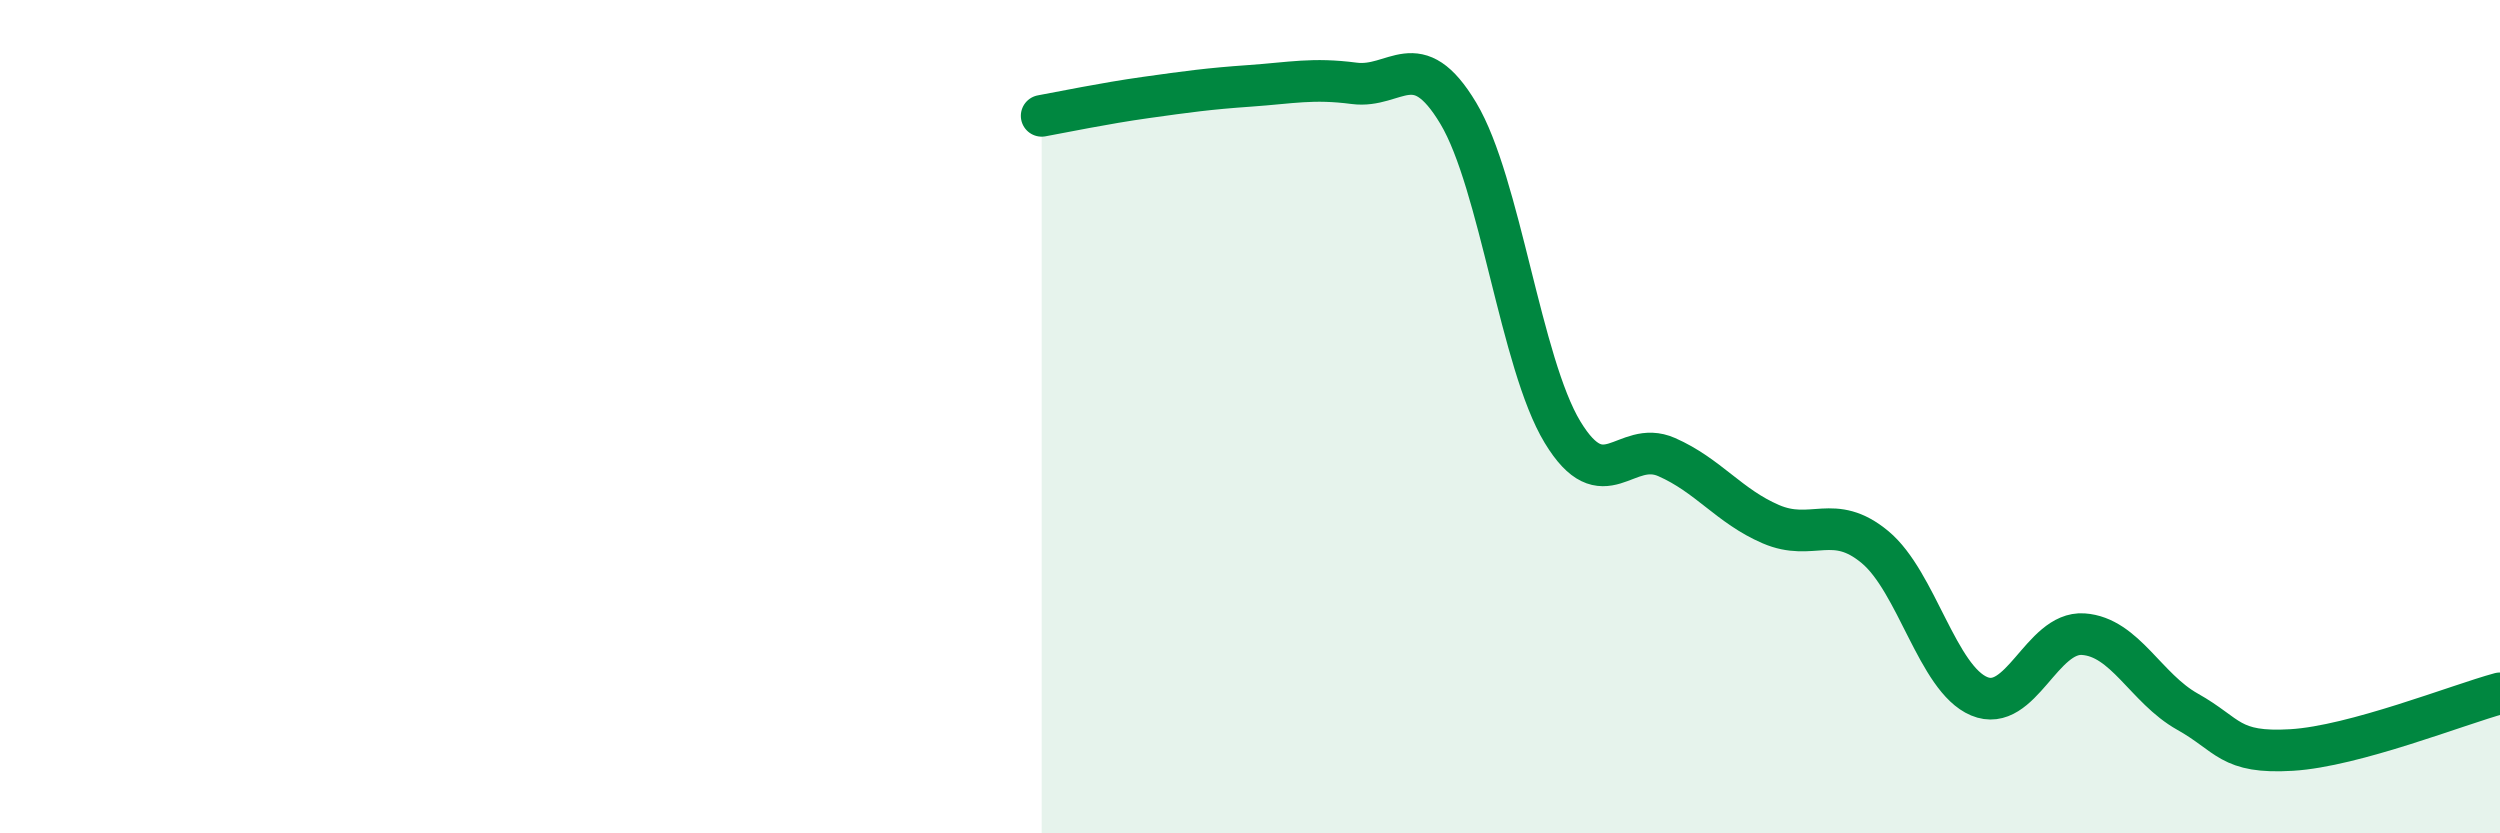
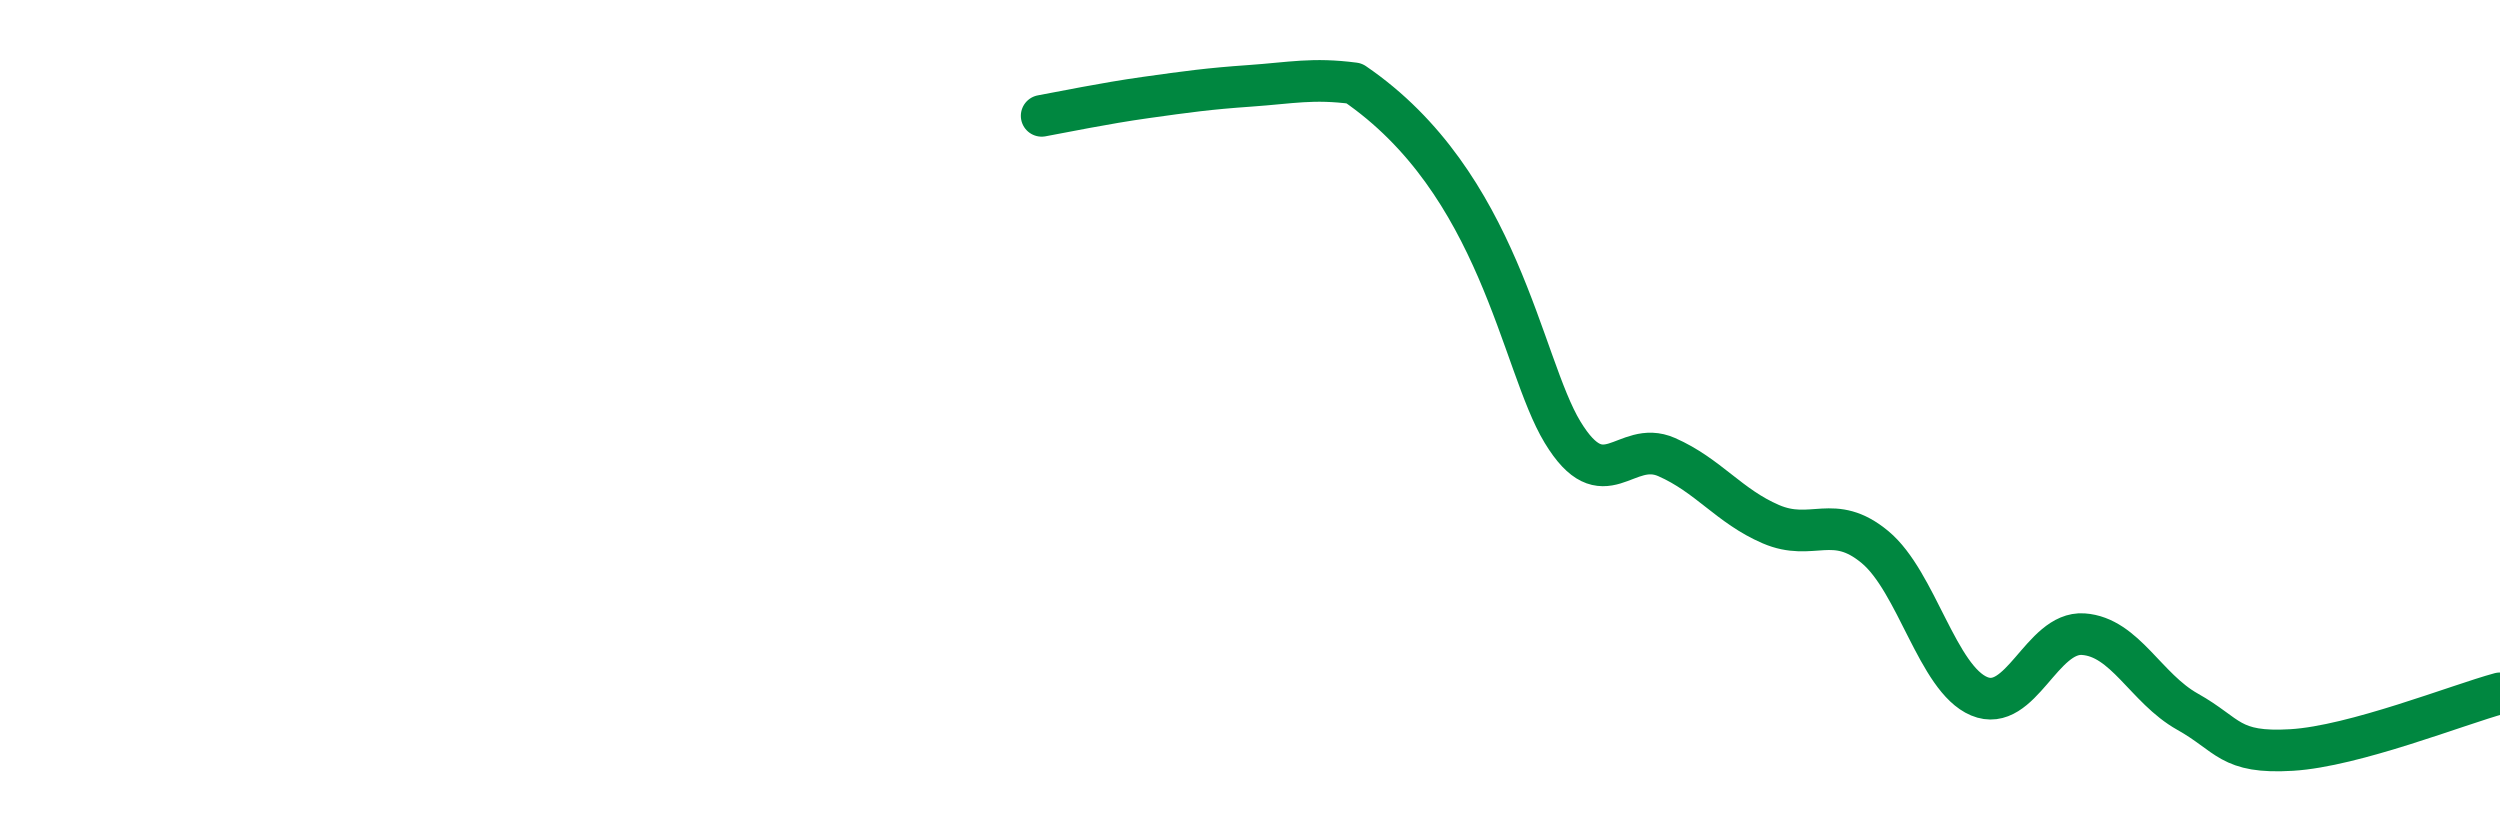
<svg xmlns="http://www.w3.org/2000/svg" width="60" height="20" viewBox="0 0 60 20">
-   <path d="M 25,2.78 C 25.5,2.69 26.5,2.48 27.5,2.34 C 28.5,2.2 29,2.13 30,2.06 C 31,1.99 31.5,1.87 32.5,2 C 33.5,2.13 34,1.05 35,2.72 C 36,4.39 36.5,8.72 37.5,10.37 C 38.5,12.02 39,10.53 40,10.97 C 41,11.41 41.5,12.15 42.5,12.58 C 43.5,13.01 44,12.3 45,13.13 C 46,13.96 46.5,16.29 47.5,16.71 C 48.5,17.13 49,15.15 50,15.22 C 51,15.29 51.5,16.52 52.5,17.08 C 53.5,17.64 53.5,18.09 55,18 C 56.5,17.91 59,16.91 60,16.64L60 20L25 20Z" fill="#008740" opacity="0.1" stroke-linecap="round" stroke-linejoin="round" />
-   <path d="M 25,2.78 C 25.5,2.69 26.5,2.48 27.5,2.34 C 28.5,2.2 29,2.13 30,2.06 C 31,1.99 31.5,1.87 32.5,2 C 33.5,2.13 34,1.05 35,2.72 C 36,4.39 36.5,8.72 37.5,10.37 C 38.5,12.02 39,10.53 40,10.97 C 41,11.41 41.5,12.15 42.5,12.58 C 43.5,13.01 44,12.3 45,13.13 C 46,13.96 46.5,16.29 47.5,16.71 C 48.5,17.13 49,15.15 50,15.22 C 51,15.29 51.5,16.52 52.5,17.08 C 53.5,17.64 53.5,18.09 55,18 C 56.5,17.91 59,16.91 60,16.64" stroke="#008740" stroke-width="1" fill="none" stroke-linecap="round" stroke-linejoin="round" />
+   <path d="M 25,2.78 C 25.5,2.69 26.5,2.48 27.5,2.34 C 28.5,2.2 29,2.13 30,2.06 C 31,1.99 31.5,1.87 32.5,2 C 36,4.39 36.5,8.72 37.5,10.37 C 38.5,12.02 39,10.53 40,10.97 C 41,11.41 41.5,12.15 42.5,12.58 C 43.5,13.01 44,12.3 45,13.13 C 46,13.96 46.5,16.29 47.5,16.71 C 48.5,17.13 49,15.15 50,15.22 C 51,15.29 51.5,16.52 52.5,17.08 C 53.5,17.64 53.5,18.09 55,18 C 56.5,17.91 59,16.91 60,16.64" stroke="#008740" stroke-width="1" fill="none" stroke-linecap="round" stroke-linejoin="round" />
</svg>